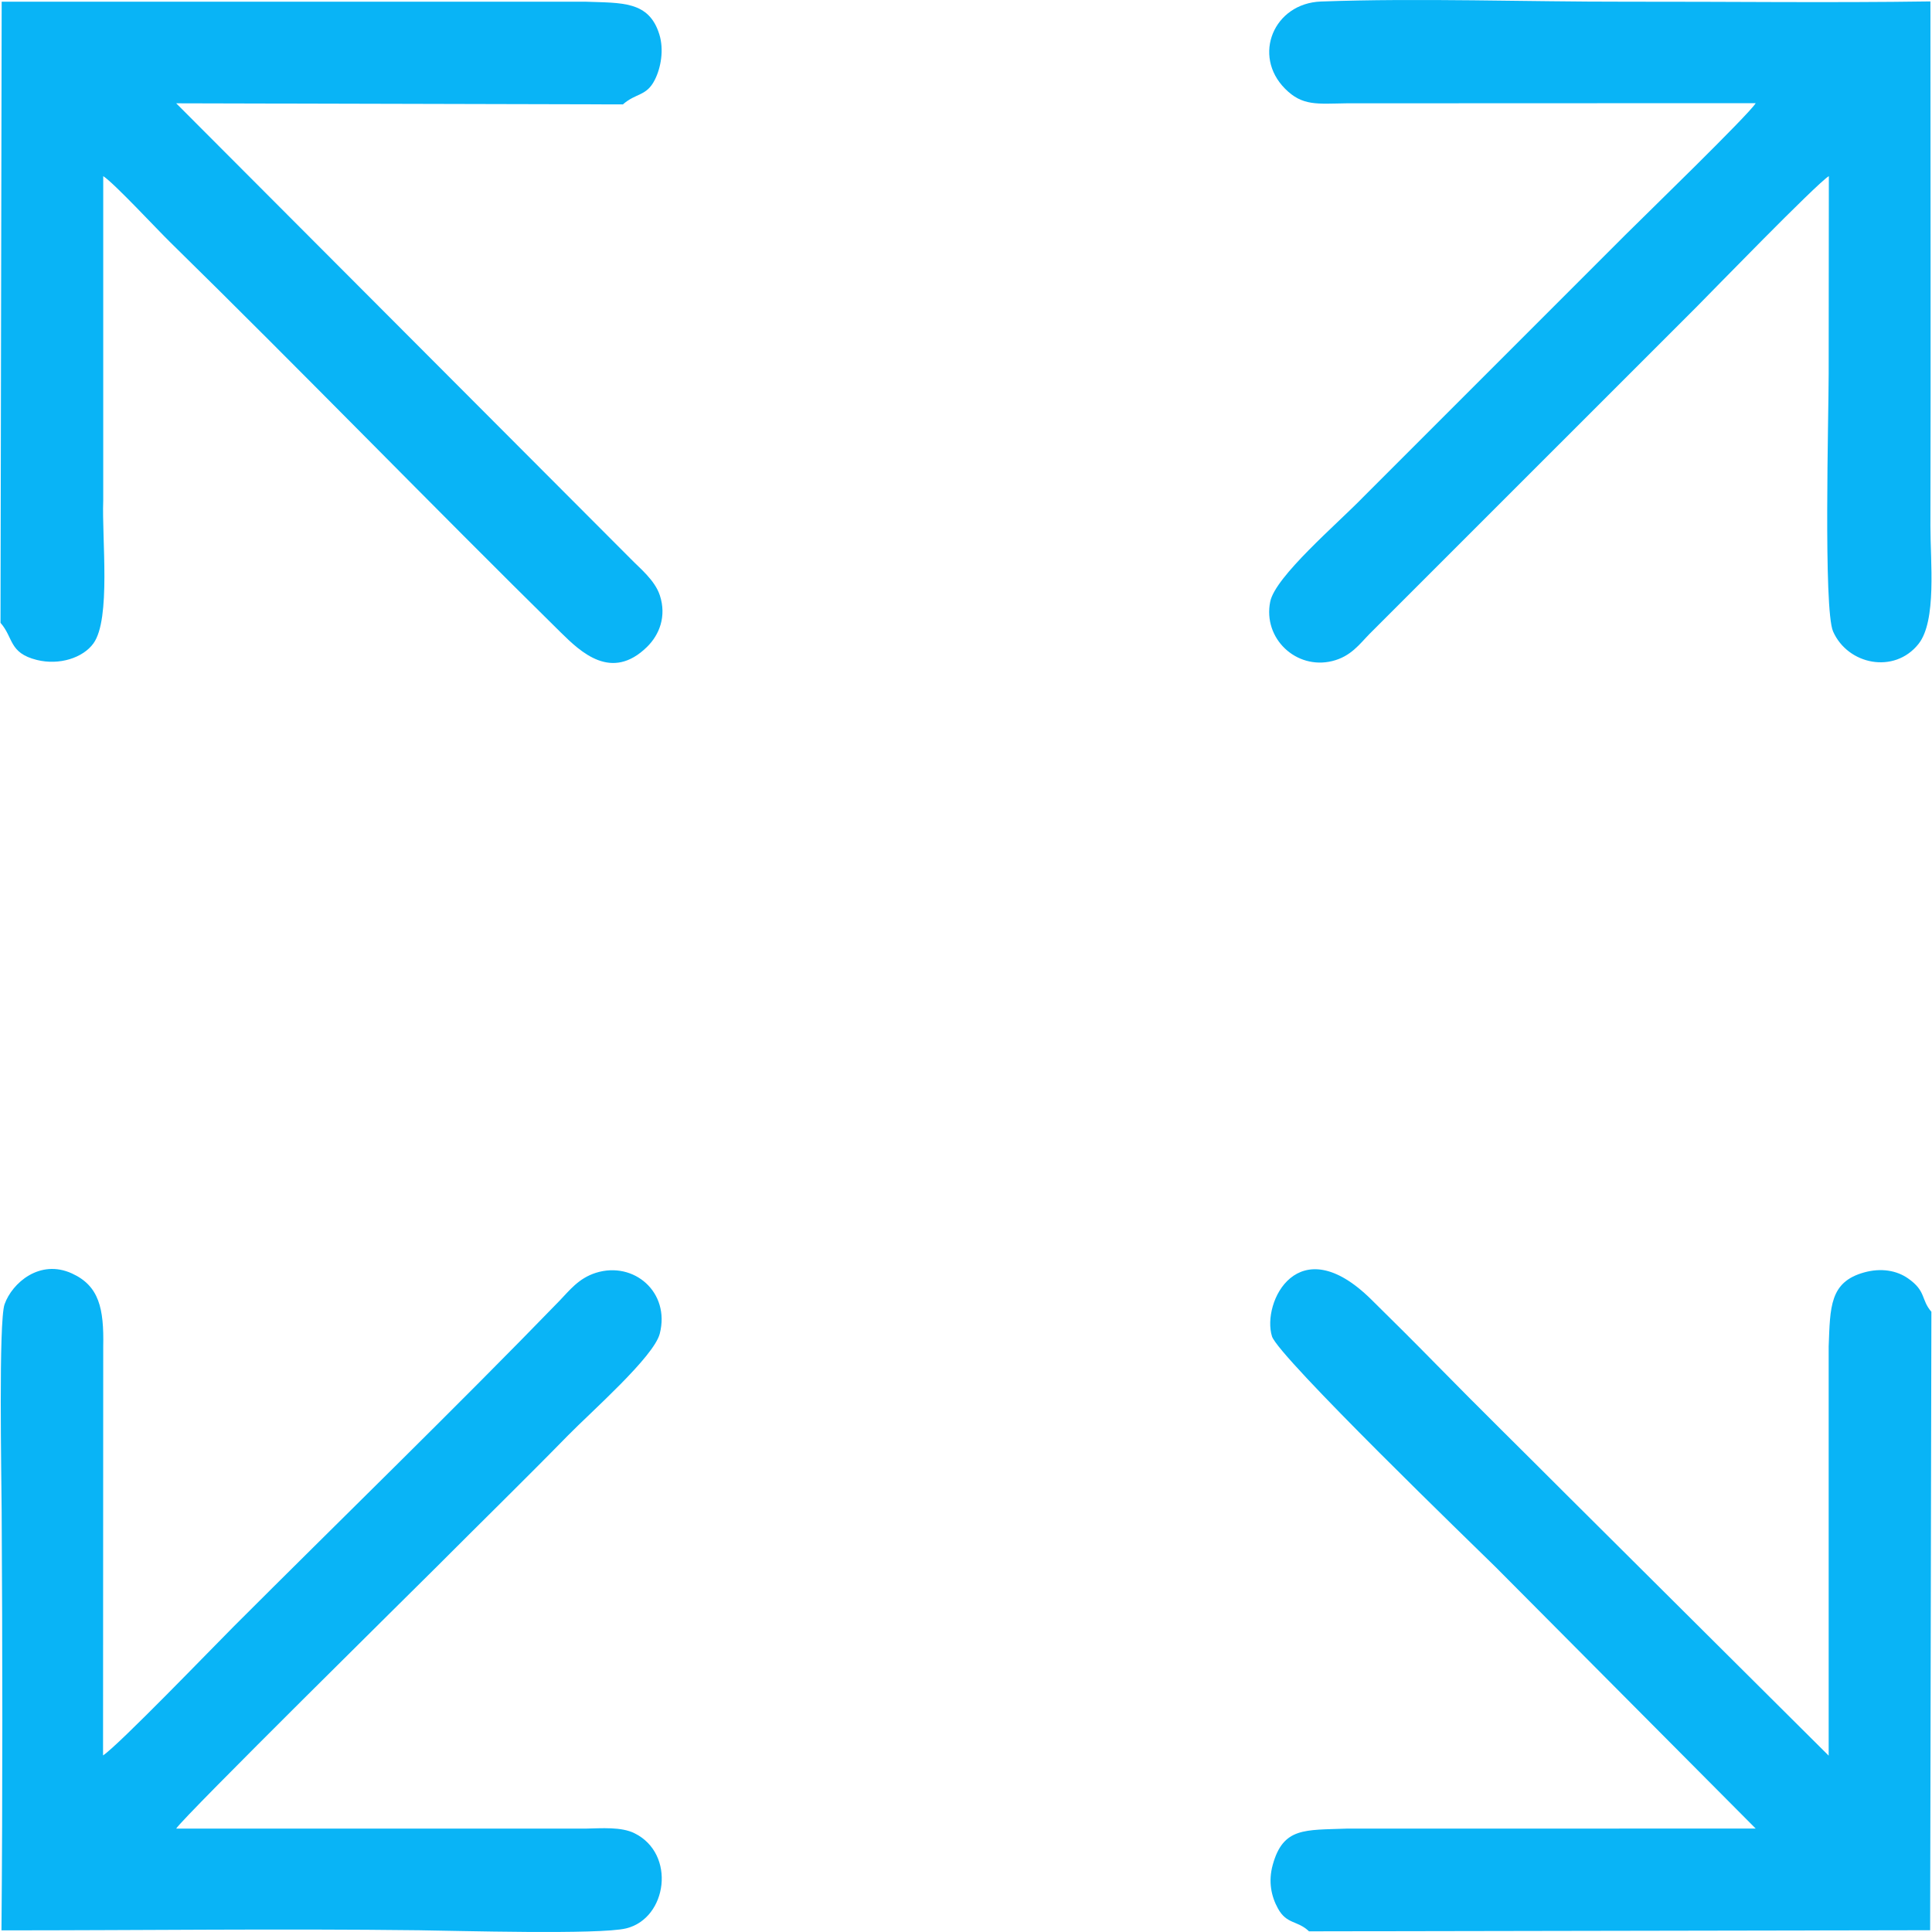
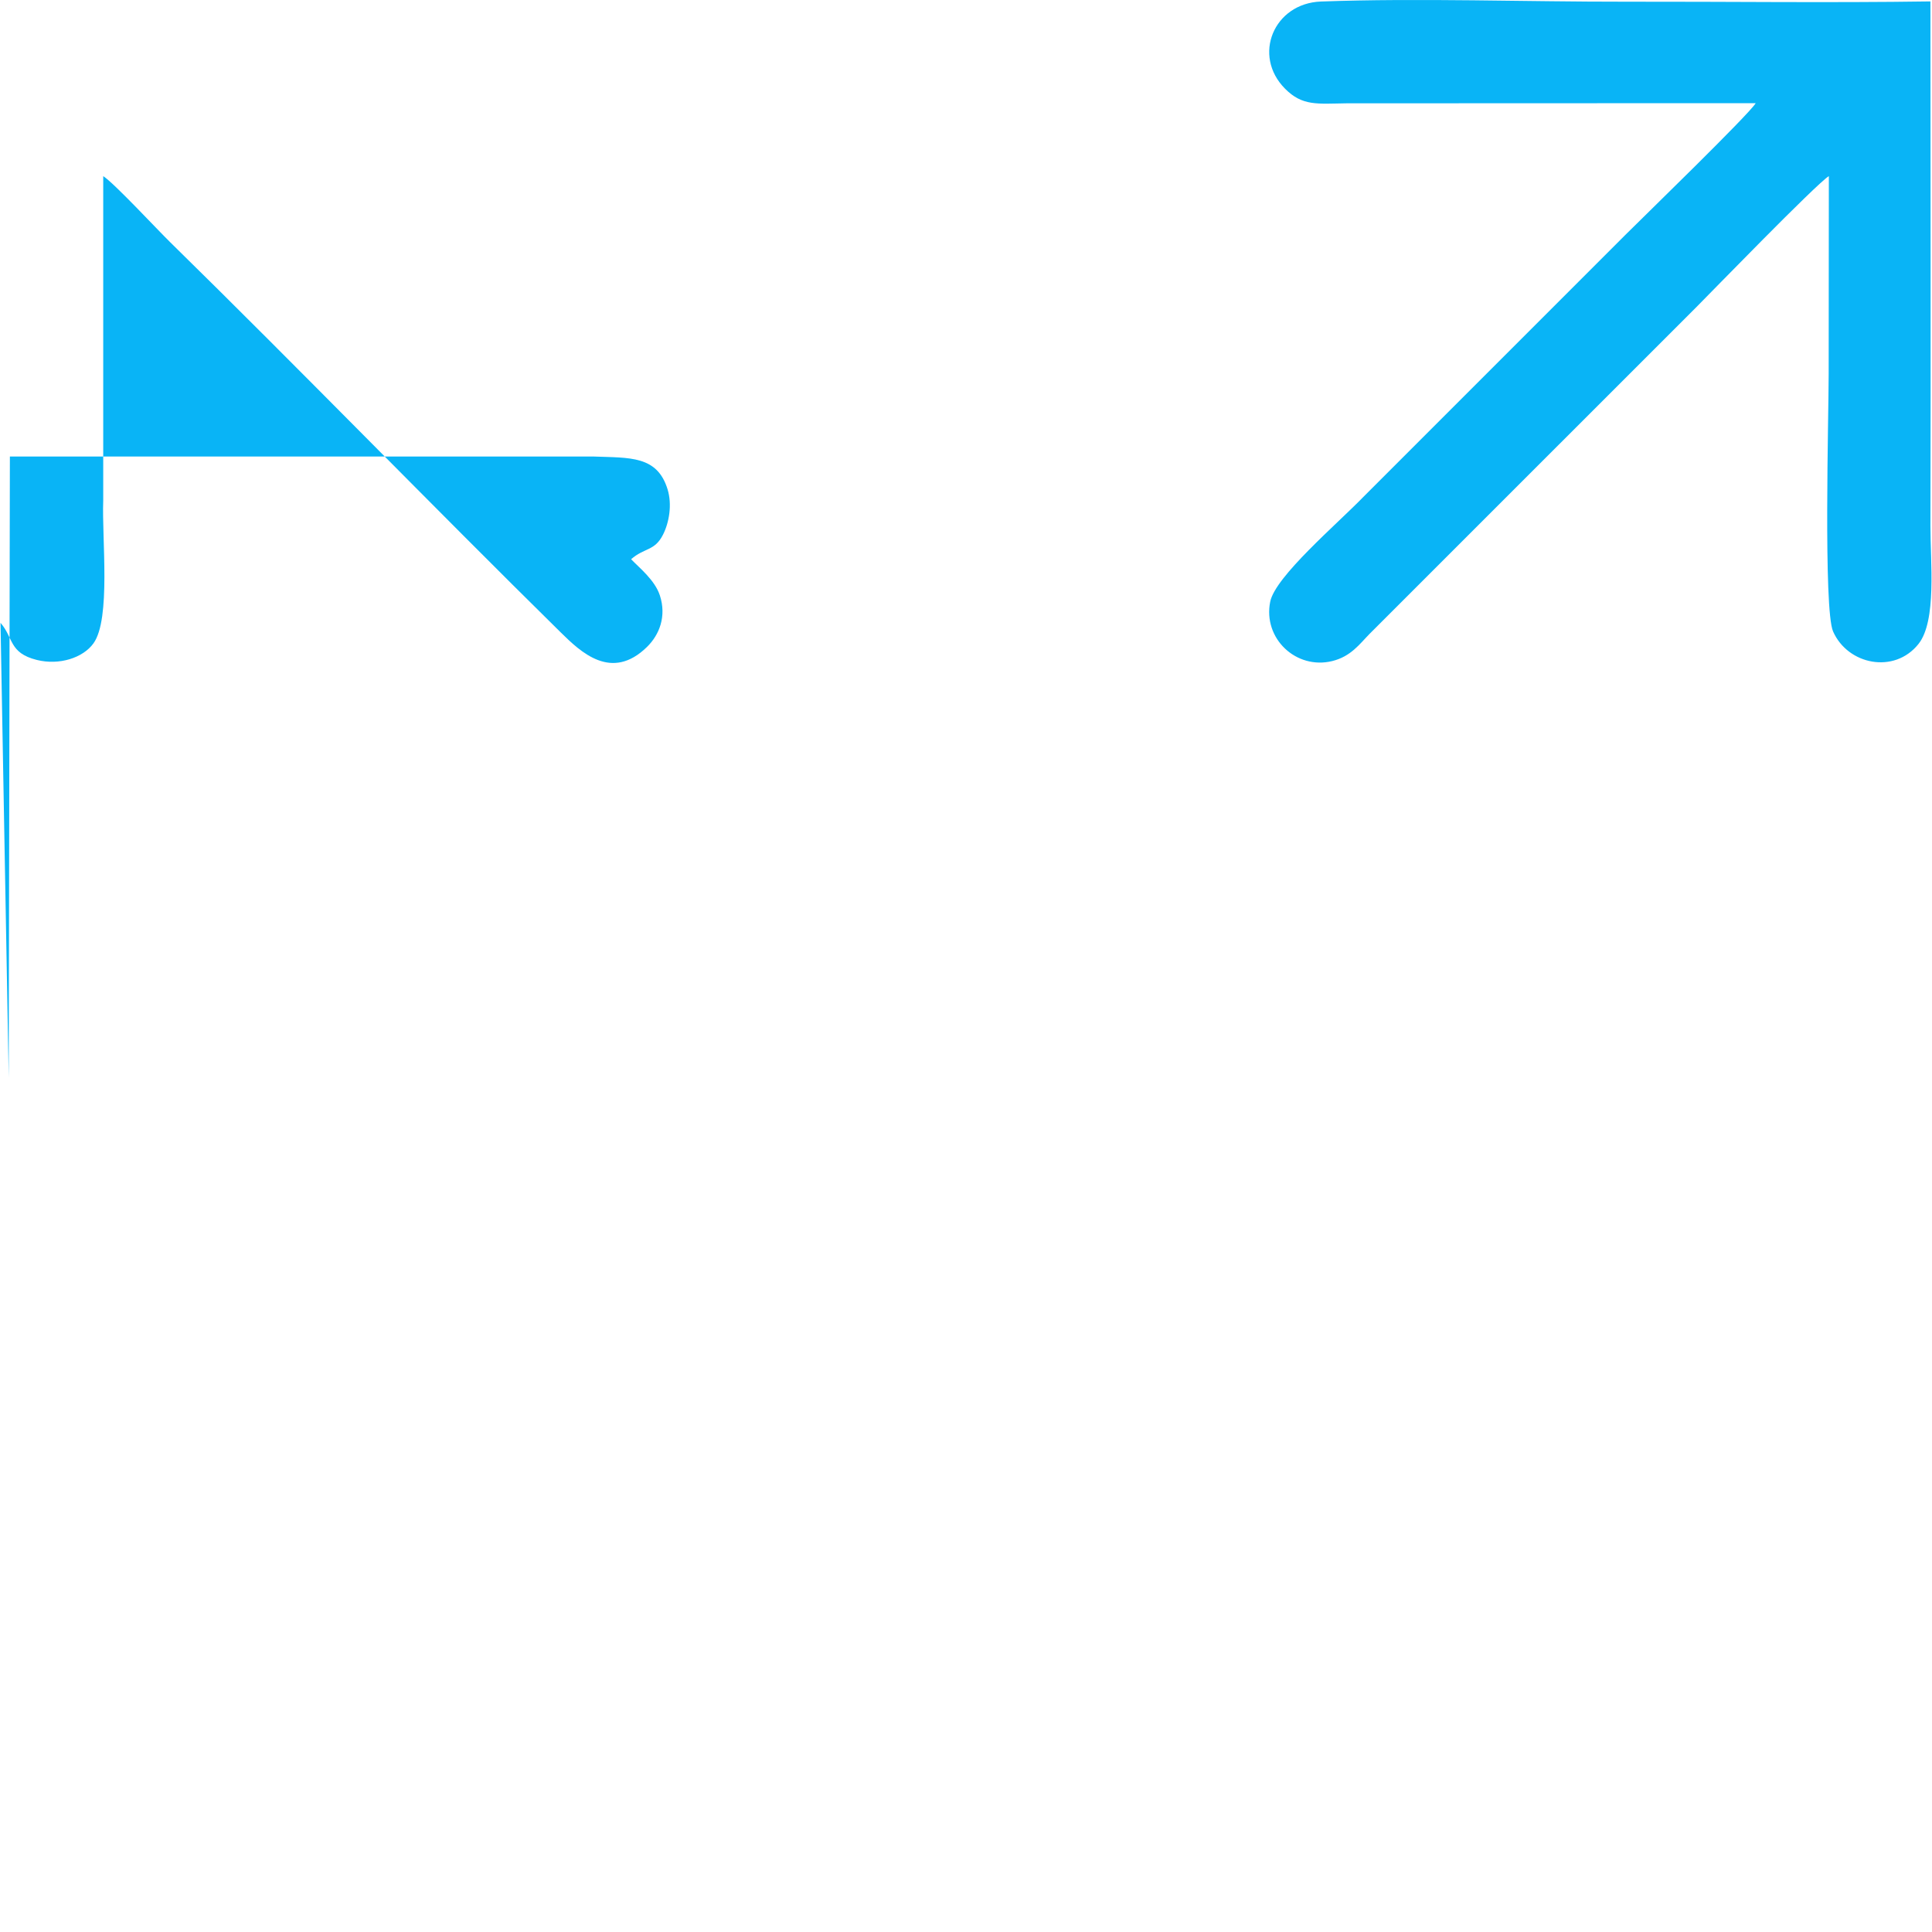
<svg xmlns="http://www.w3.org/2000/svg" xml:space="preserve" width="815px" height="815px" version="1.1" style="shape-rendering:geometricPrecision; text-rendering:geometricPrecision; image-rendering:optimizeQuality; fill-rule:evenodd; clip-rule:evenodd" viewBox="0 0 54614 54643">
  <defs>
    <style type="text/css">
   
    .fil0 {fill:#09B4F6}
   
  </style>
  </defs>
  <g id="Слой_x0020_1">
    <g id="_589391656">
-       <path class="fil0" d="M38070 51719c-1180,45 -1790,-43 -2086,1019 -134,481 -42,900 147,1242 249,452 551,331 877,644l17568 -31 35 -17492c-301,-348 -140,-581 -660,-944 -324,-227 -766,-301 -1242,-169 -977,271 -960,978 -1003,2095l0 11572 -7399 -7363c-1252,-1255 -2467,-2444 -3707,-3709 -622,-634 -1201,-1210 -1834,-1833 -2066,-2035 -3101,91 -2805,1046 179,577 5798,6005 6321,6521l7360 7400 -11572 2z" />
-       <path class="fil0" d="M0 17616c372,422 233,851 1026,1049 637,159 1308,-59 1603,-469 498,-692 235,-2963 276,-4034l0 -9180c302,191 1519,1502 1891,1866 3707,3635 7366,7411 11049,11039 567,558 1437,1392 2439,411 351,-343 557,-866 365,-1456 -139,-430 -572,-775 -814,-1025l-12866 -12895 12634 31c375,-330 666,-225 903,-696 175,-346 260,-852 129,-1280 -294,-960 -1068,-890 -2094,-929l-16508 0 -33 17568z" />
+       <path class="fil0" d="M0 17616c372,422 233,851 1026,1049 637,159 1308,-59 1603,-469 498,-692 235,-2963 276,-4034l0 -9180c302,191 1519,1502 1891,1866 3707,3635 7366,7411 11049,11039 567,558 1437,1392 2439,411 351,-343 557,-866 365,-1456 -139,-430 -572,-775 -814,-1025c375,-330 666,-225 903,-696 175,-346 260,-852 129,-1280 -294,-960 -1068,-890 -2094,-929l-16508 0 -33 17568z" />
      <path class="fil0" d="M48835 2918l808 0c-215,343 -3149,3188 -3694,3732l-7415 7416c-729,752 -2480,2240 -2623,2952 -210,1043 737,1929 1754,1679 529,-130 772,-480 1059,-772l9250 -9249c375,-376 3379,-3473 3737,-3695l-5 5592c0,1145 -151,6663 125,7287 417,944 1733,1210 2415,354 521,-654 336,-2333 338,-3335 12,-4945 0,-9893 0,-14839 -2864,42 -5752,4 -8620,8 -2819,4 -5821,-107 -8616,-5 -1337,49 -1949,1526 -1019,2464 492,497 907,427 1741,415l10765 -4z" />
-       <path class="fil0" d="M16541 51719l-11573 0c215,-343 6876,-6912 7363,-7400 1251,-1255 2469,-2443 3707,-3708 672,-687 2439,-2234 2608,-2891 300,-1172 -732,-2056 -1803,-1722 -495,155 -753,503 -1035,794 -2886,2978 -6237,6234 -9211,9209 -607,608 -3250,3351 -3697,3648l5 -11566c22,-1074 -115,-1714 -885,-2066 -908,-415 -1691,268 -1905,871 -172,483 -88,4927 -83,5820 24,3952 29,7937 -5,11889 3930,0 7883,-50 11809,-3 1052,13 5113,130 5859,-53 1164,-284 1419,-2111 232,-2693 -375,-184 -923,-138 -1386,-129z" />
    </g>
  </g>
</svg>